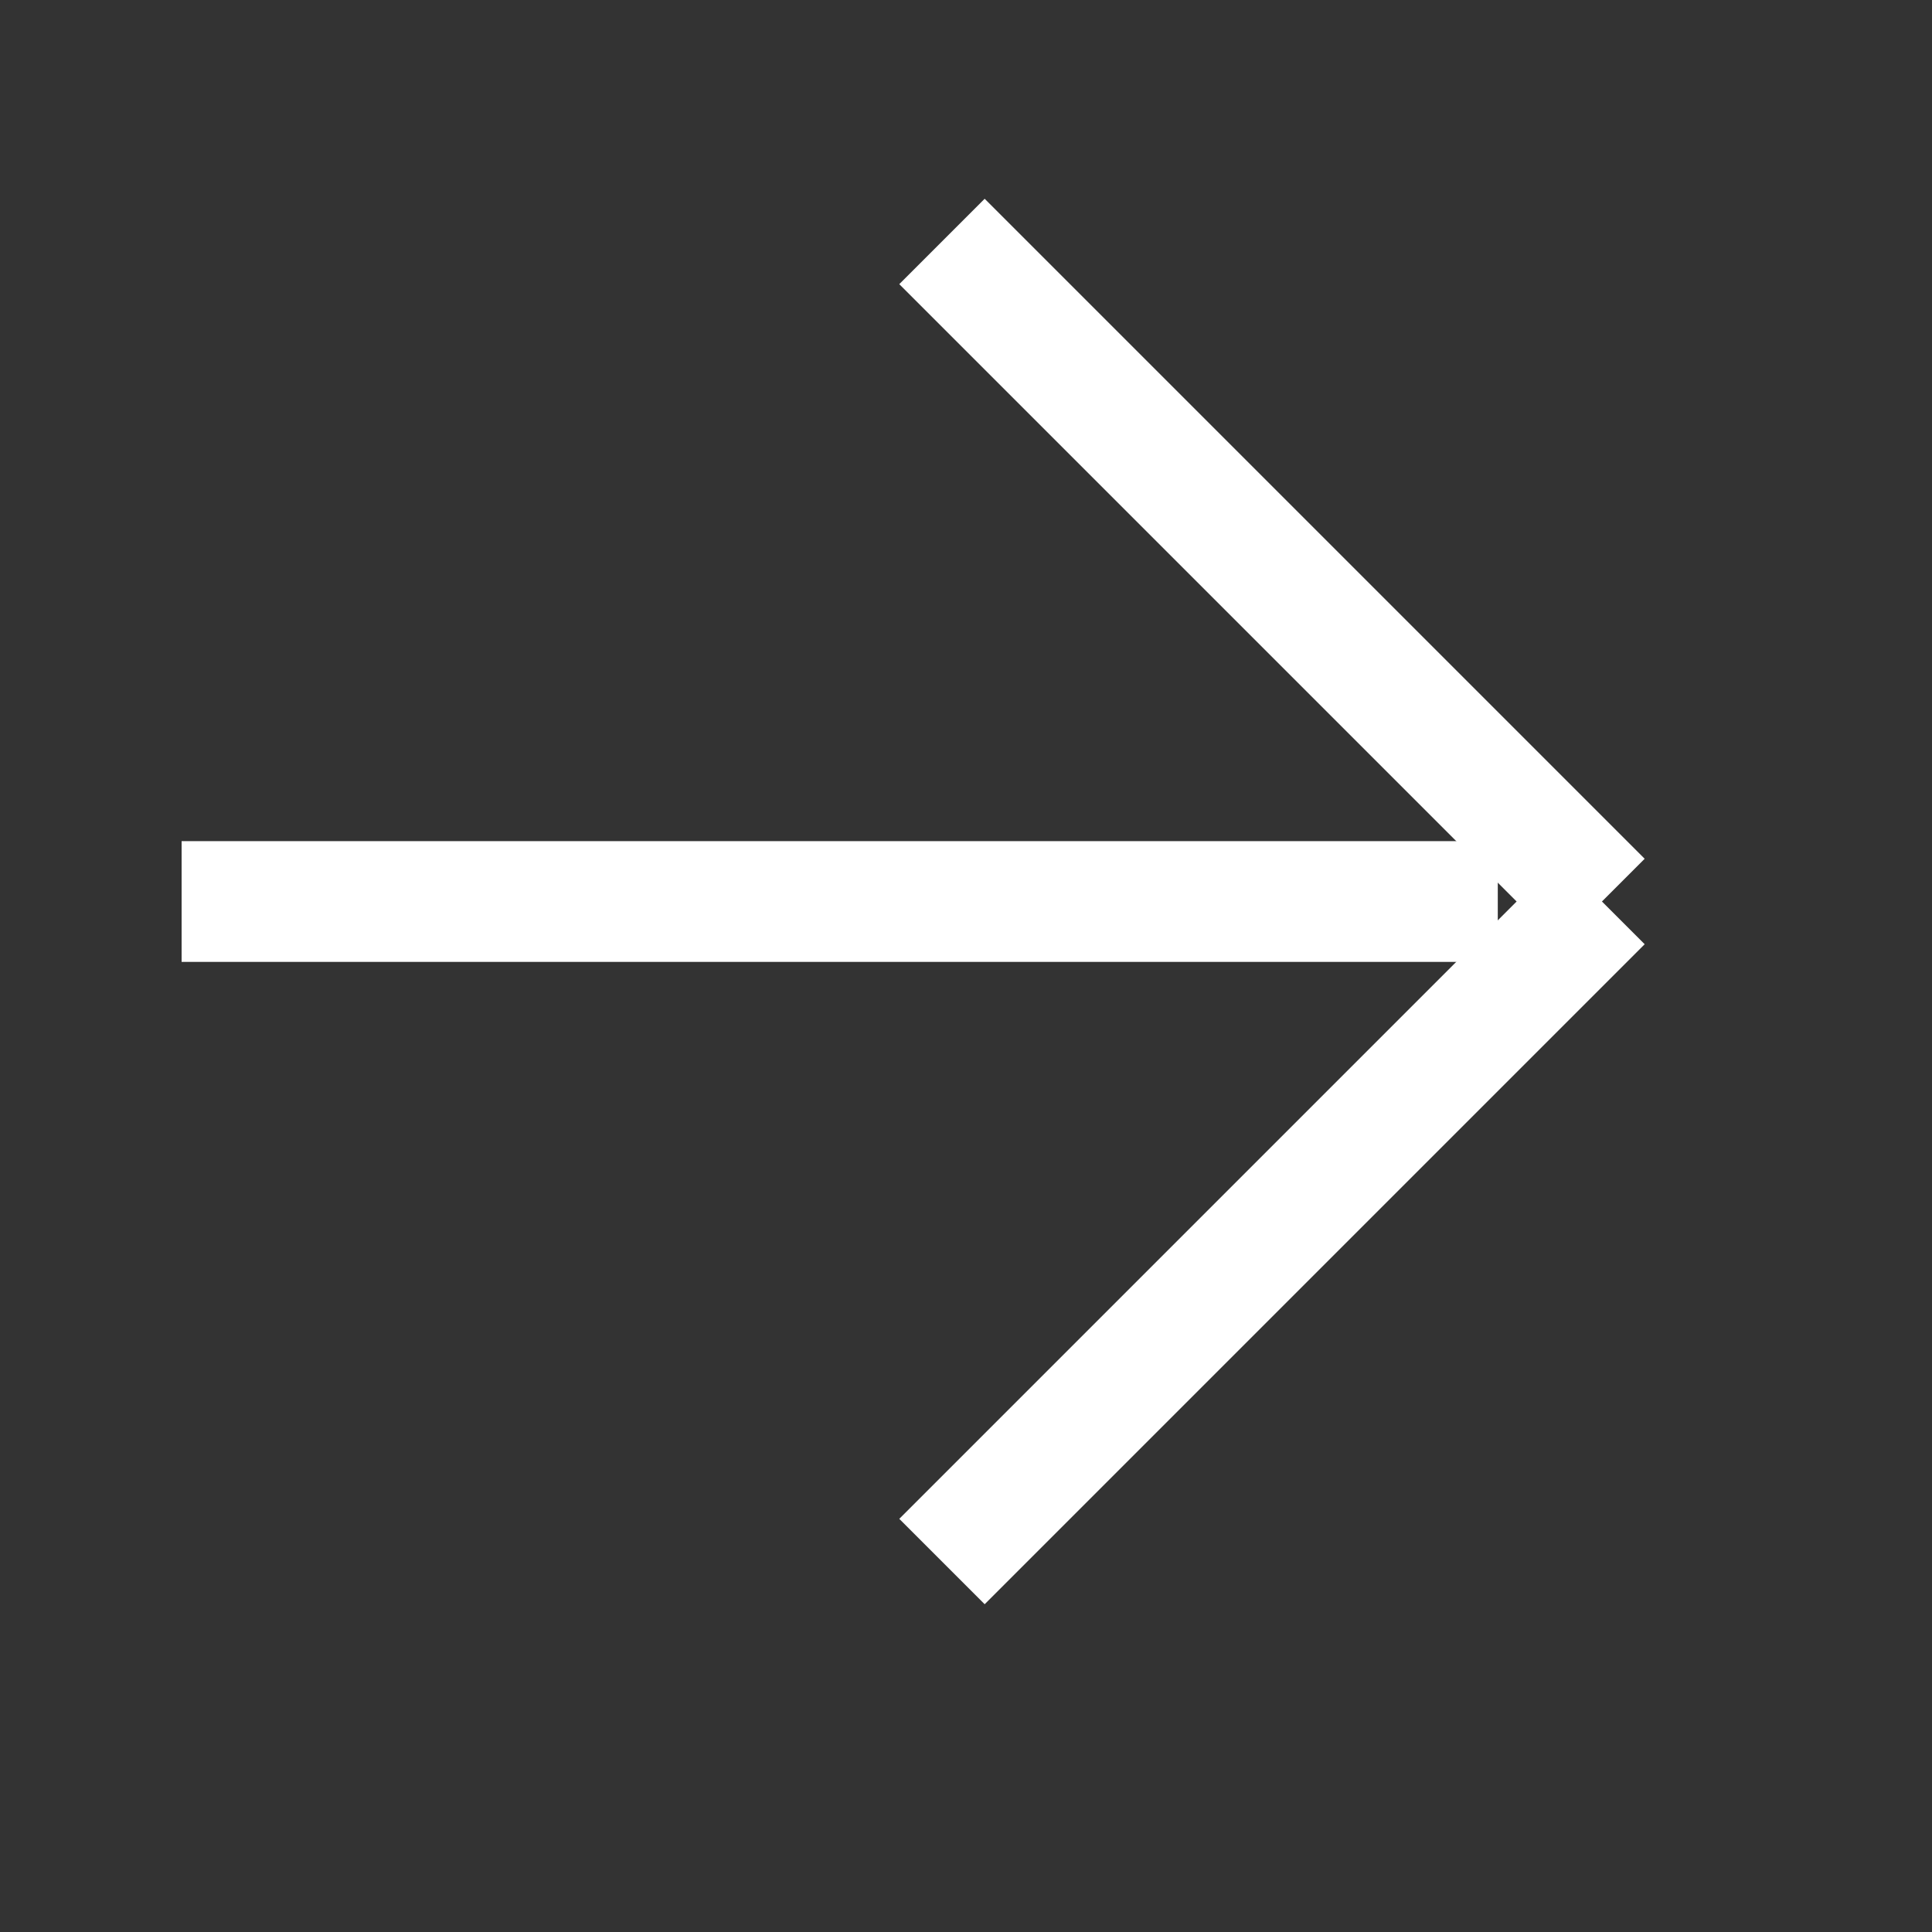
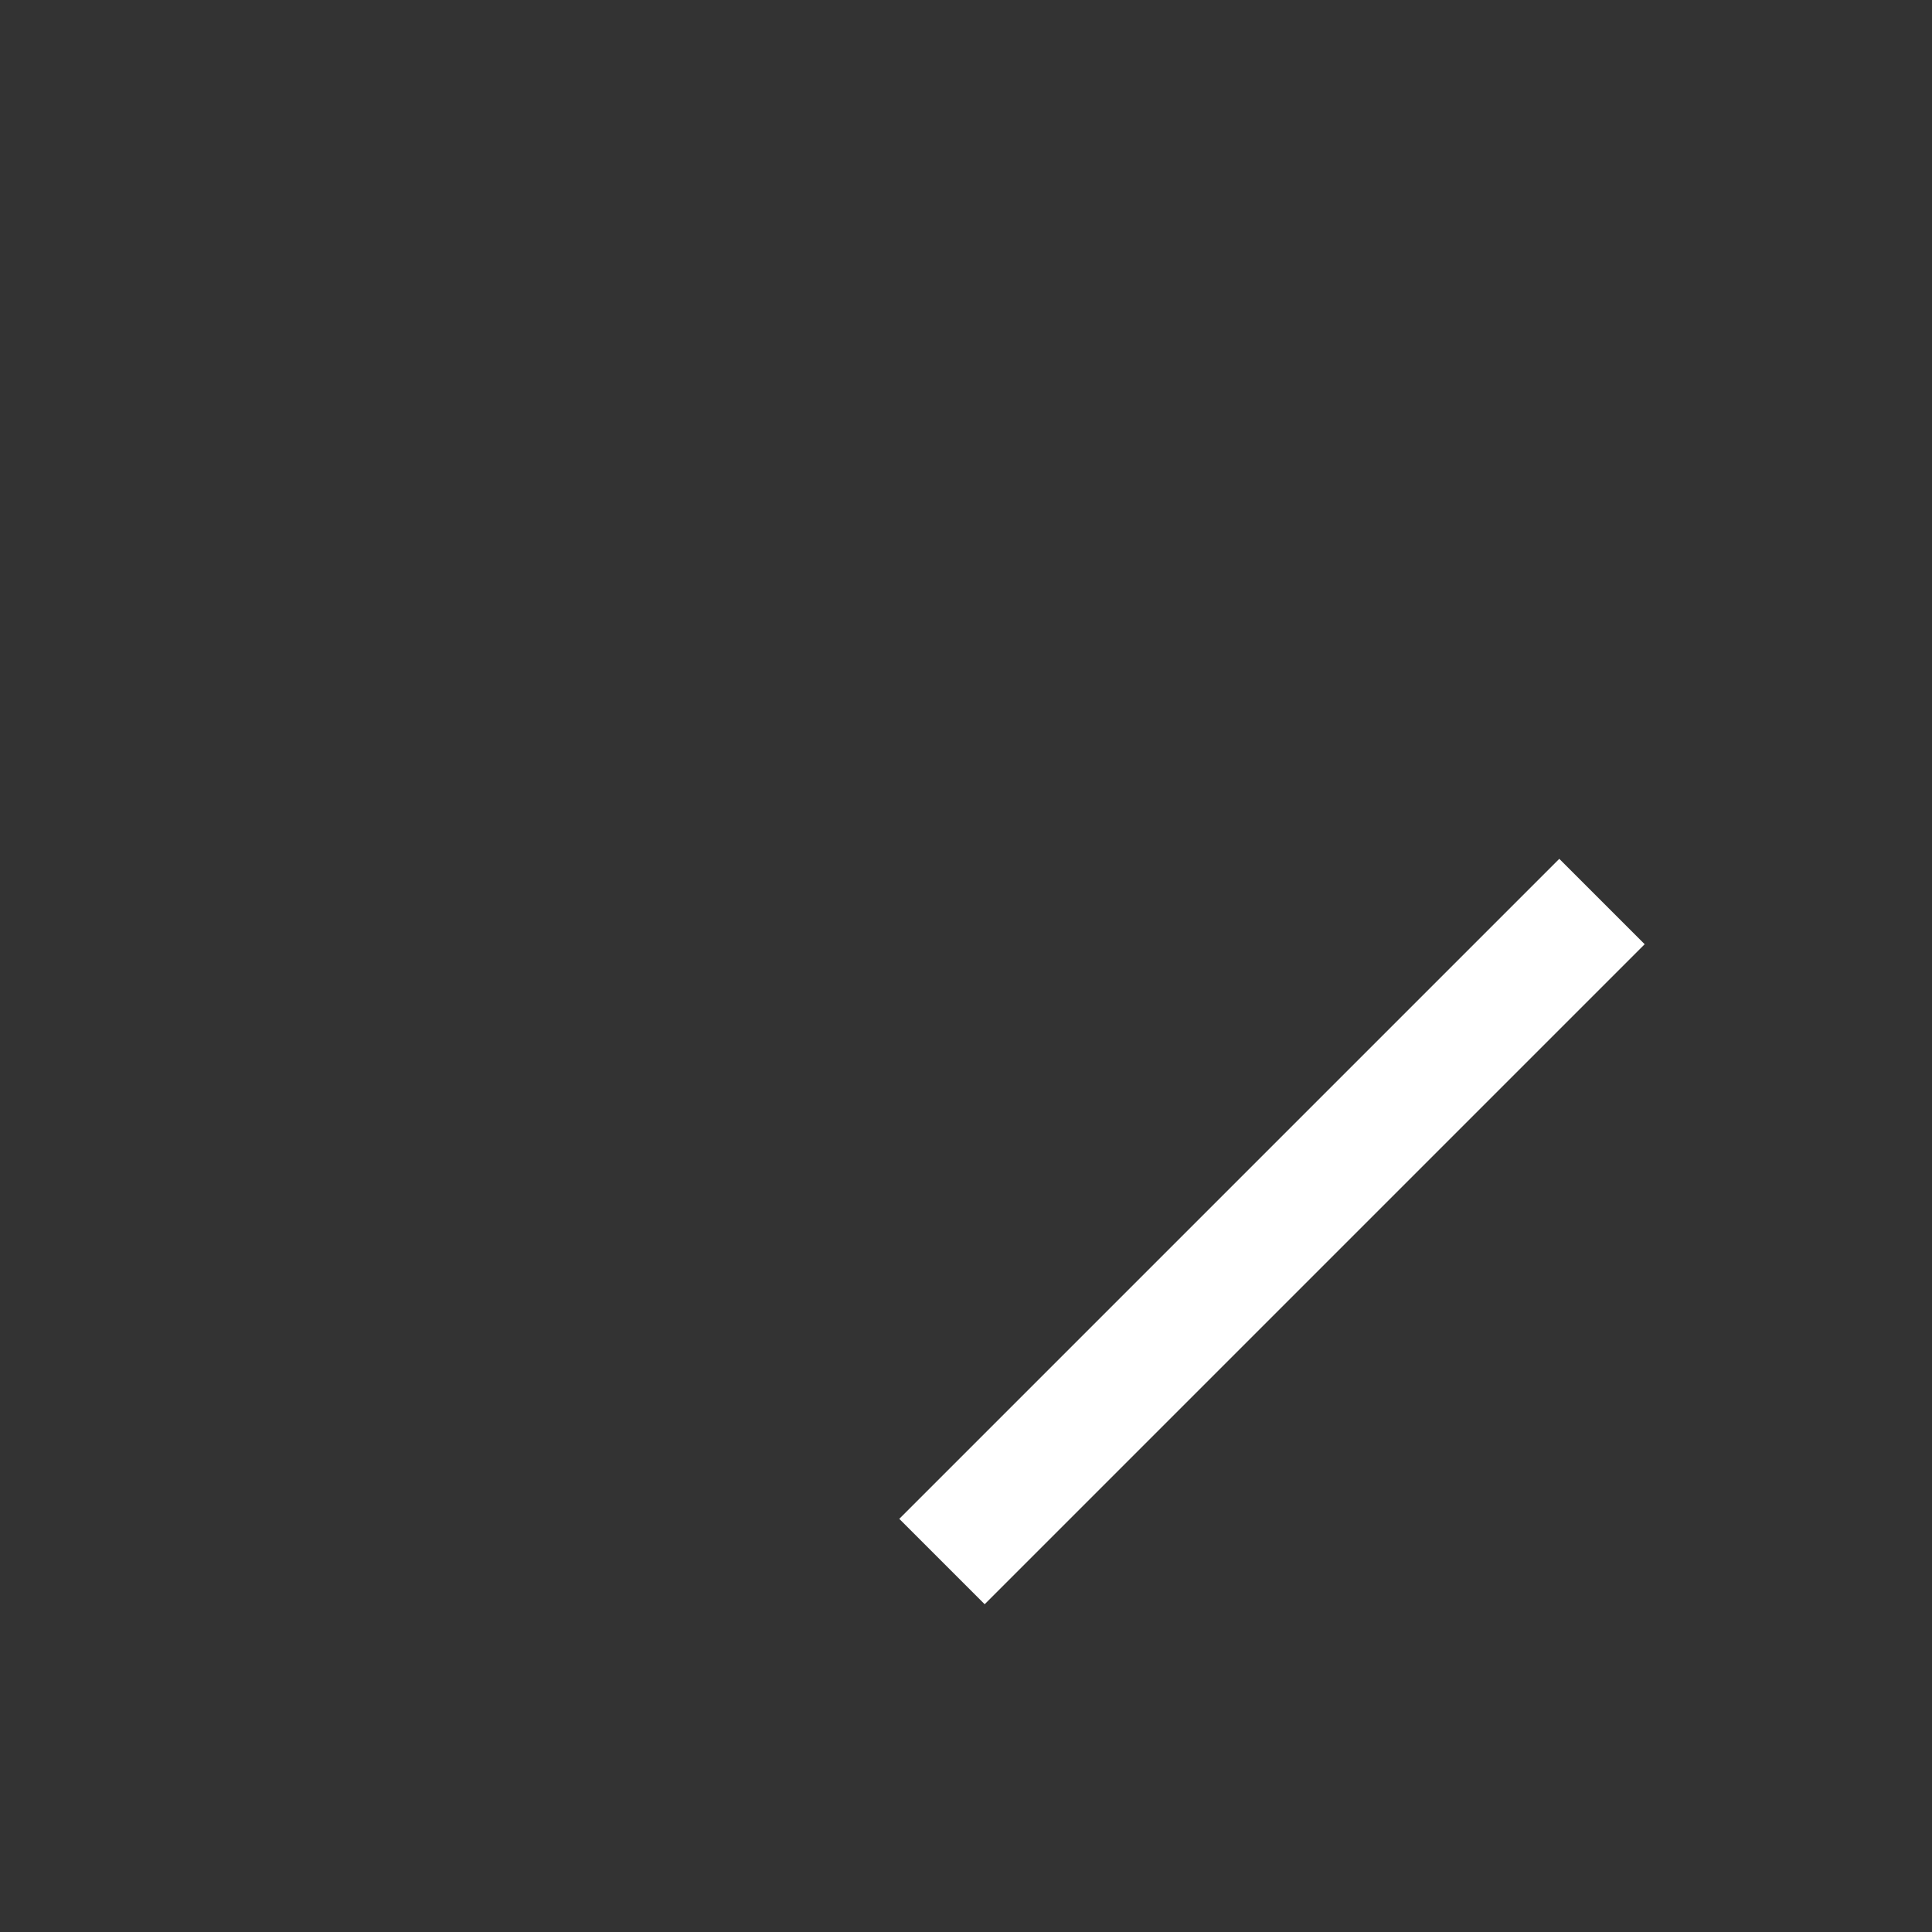
<svg xmlns="http://www.w3.org/2000/svg" width="16" height="16" viewBox="0 0 16 16">
  <rect x="0" y="0" width="16" height="16" fill="#333333" stroke="none" />
  <defs>
    <clipPath id="clip-path">
      <rect id="長方形_140" data-name="長方形 140" width="16" height="16" transform="translate(404 2794)" fill="none" />
    </clipPath>
  </defs>
  <g id="マスクグループ_9" data-name="マスクグループ 9" transform="translate(-404 -2794)" clip-path="url(#clip-path)">
    <g id="グループ_123" data-name="グループ 123">
      <g id="グループ_121" data-name="グループ 121" transform="translate(0 -2.763)">
-         <path id="パス_130" data-name="パス 130" d="M2410.9,2804.729H2400v-1h10.9Z" transform="translate(-1994.496)" fill="#fff" />
-         <path id="パス_131" data-name="パス 131" d="M2407.73,2804.729H2400v-1h7.73Z" transform="translate(697.634 -881.183) rotate(45)" fill="#fff" />
        <path id="パス_132" data-name="パス 132" d="M7.73.5H0v-1H7.73Z" transform="translate(411.801 2809.695) rotate(-45)" fill="#fff" />
      </g>
      <g id="グループ_122" data-name="グループ 122" transform="translate(-20 -2.763)">
        <path id="パス_130-2" data-name="パス 130" d="M2410.9,2804.729H2400v-1h10.9Z" transform="translate(-1994.496)" fill="#fff" />
        <path id="パス_131-2" data-name="パス 131" d="M2407.73,2804.729H2400v-1h7.73Z" transform="translate(697.634 -881.183) rotate(45)" fill="#fff" />
-         <path id="パス_132-2" data-name="パス 132" d="M7.73.5H0v-1H7.73Z" transform="translate(411.801 2809.695) rotate(-45)" fill="#fff" />
      </g>
    </g>
  </g>
</svg>